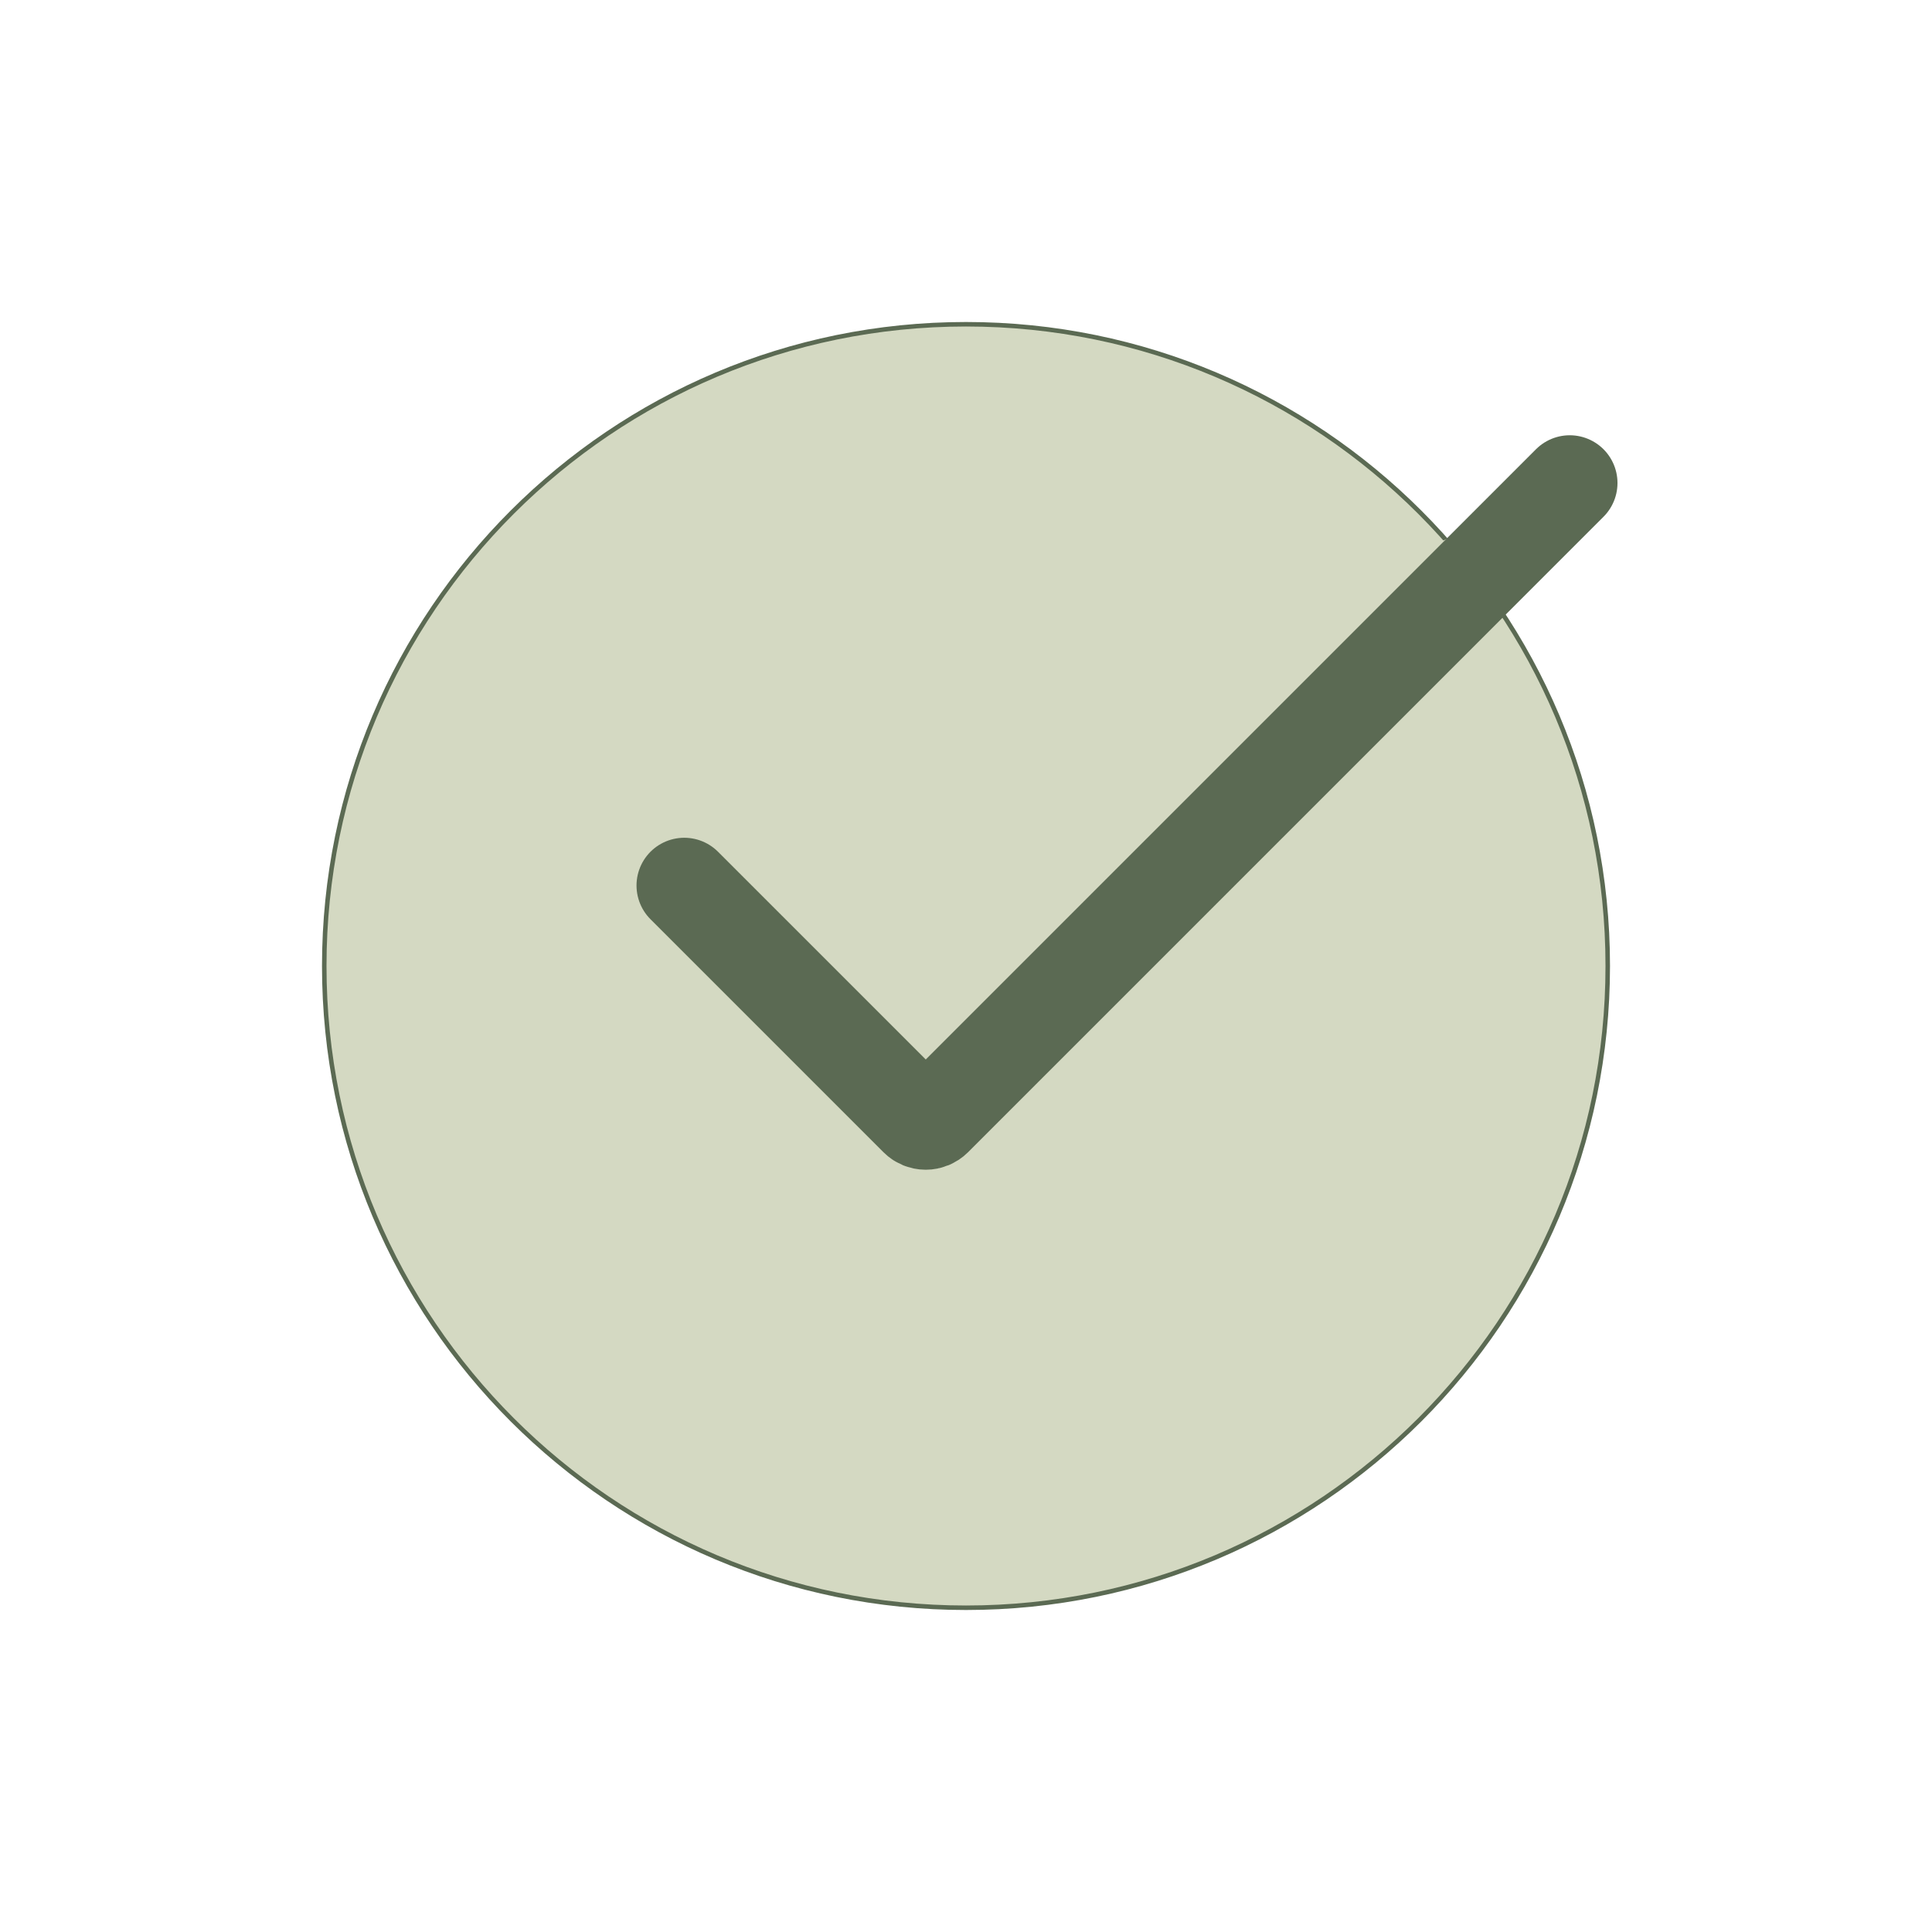
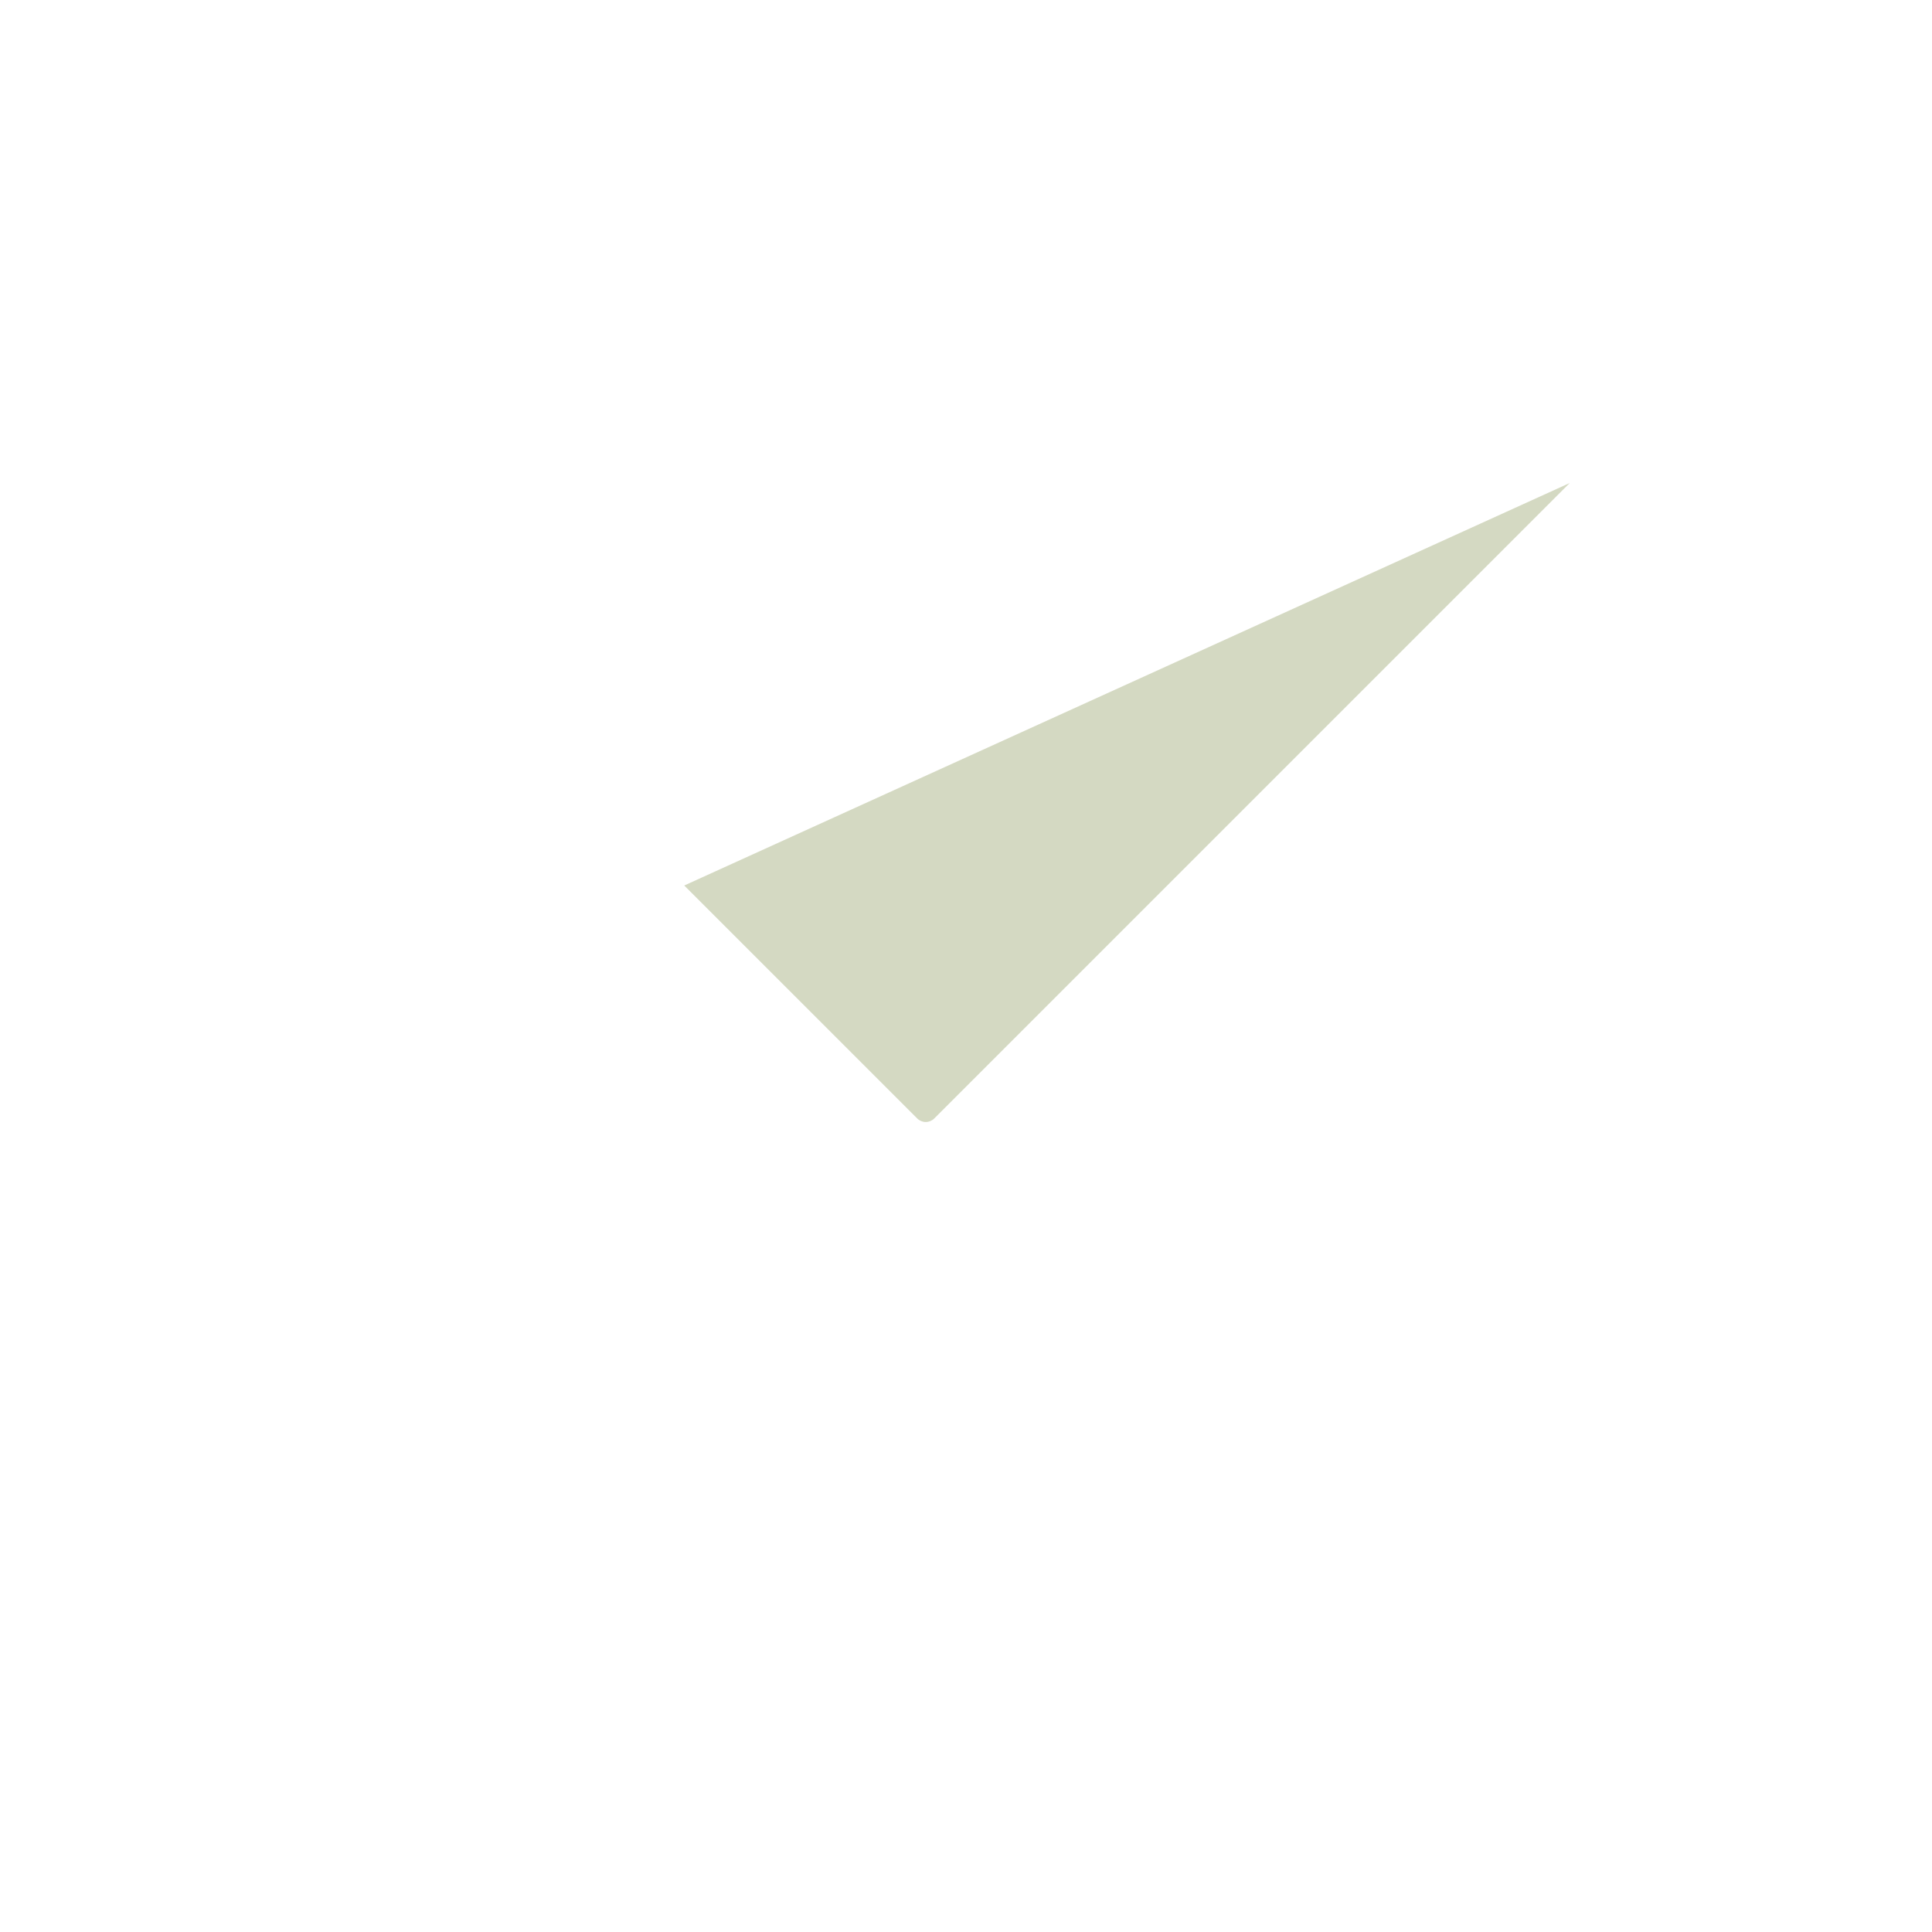
<svg xmlns="http://www.w3.org/2000/svg" width="429" height="429" viewBox="0 0 429 429" fill="none">
-   <path d="M357 214.5C357 293.201 293.201 357 214.5 357C135.799 357 72 293.201 72 214.5C72 135.799 135.799 72 214.5 72C293.201 72 357 135.799 357 214.5Z" fill="#D4D9C2" stroke="#5B6A53" />
  <path d="M151.938 196.625L203.668 248.355C204.17 248.857 204.852 249.139 205.562 249.139C206.273 249.139 206.955 248.857 207.457 248.355L348.562 107.25" fill="#D4D9C2" />
-   <path d="M151.938 196.625L203.668 248.355C204.17 248.857 204.852 249.139 205.562 249.139C206.273 249.139 206.955 248.857 207.457 248.355L348.562 107.25" stroke="#5B6A53" stroke-width="21.2" stroke-linecap="round" />
</svg>